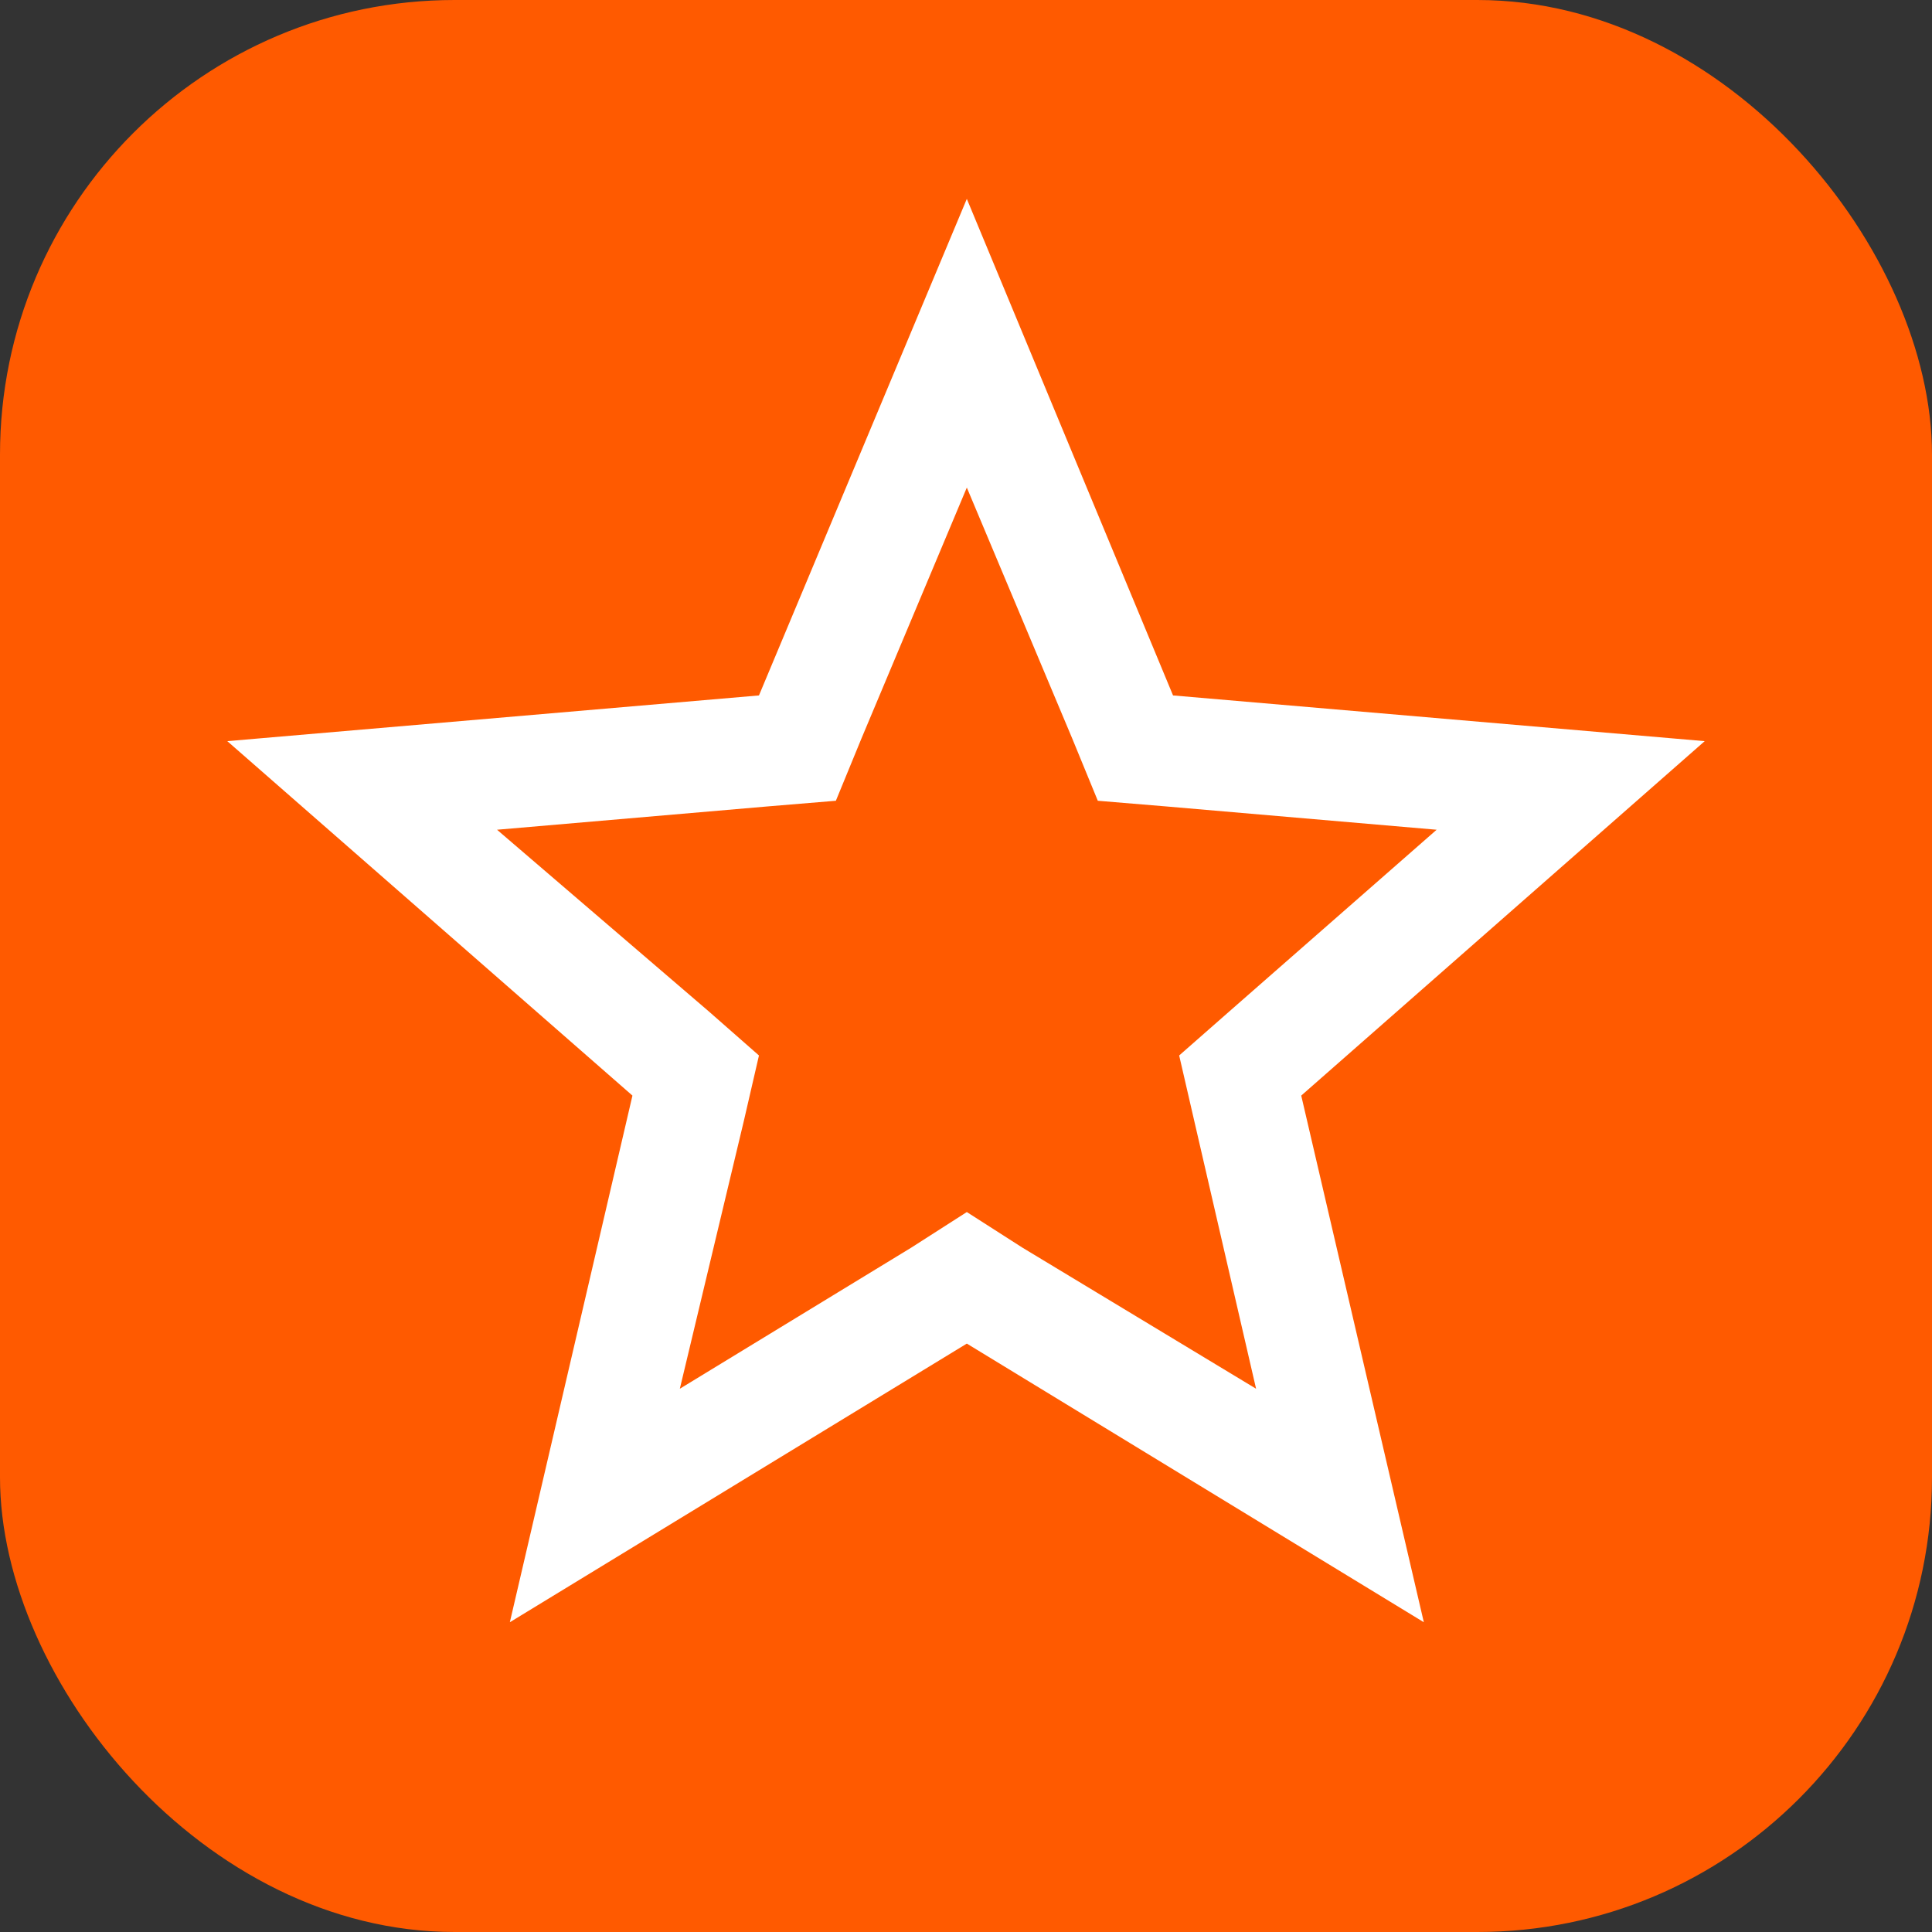
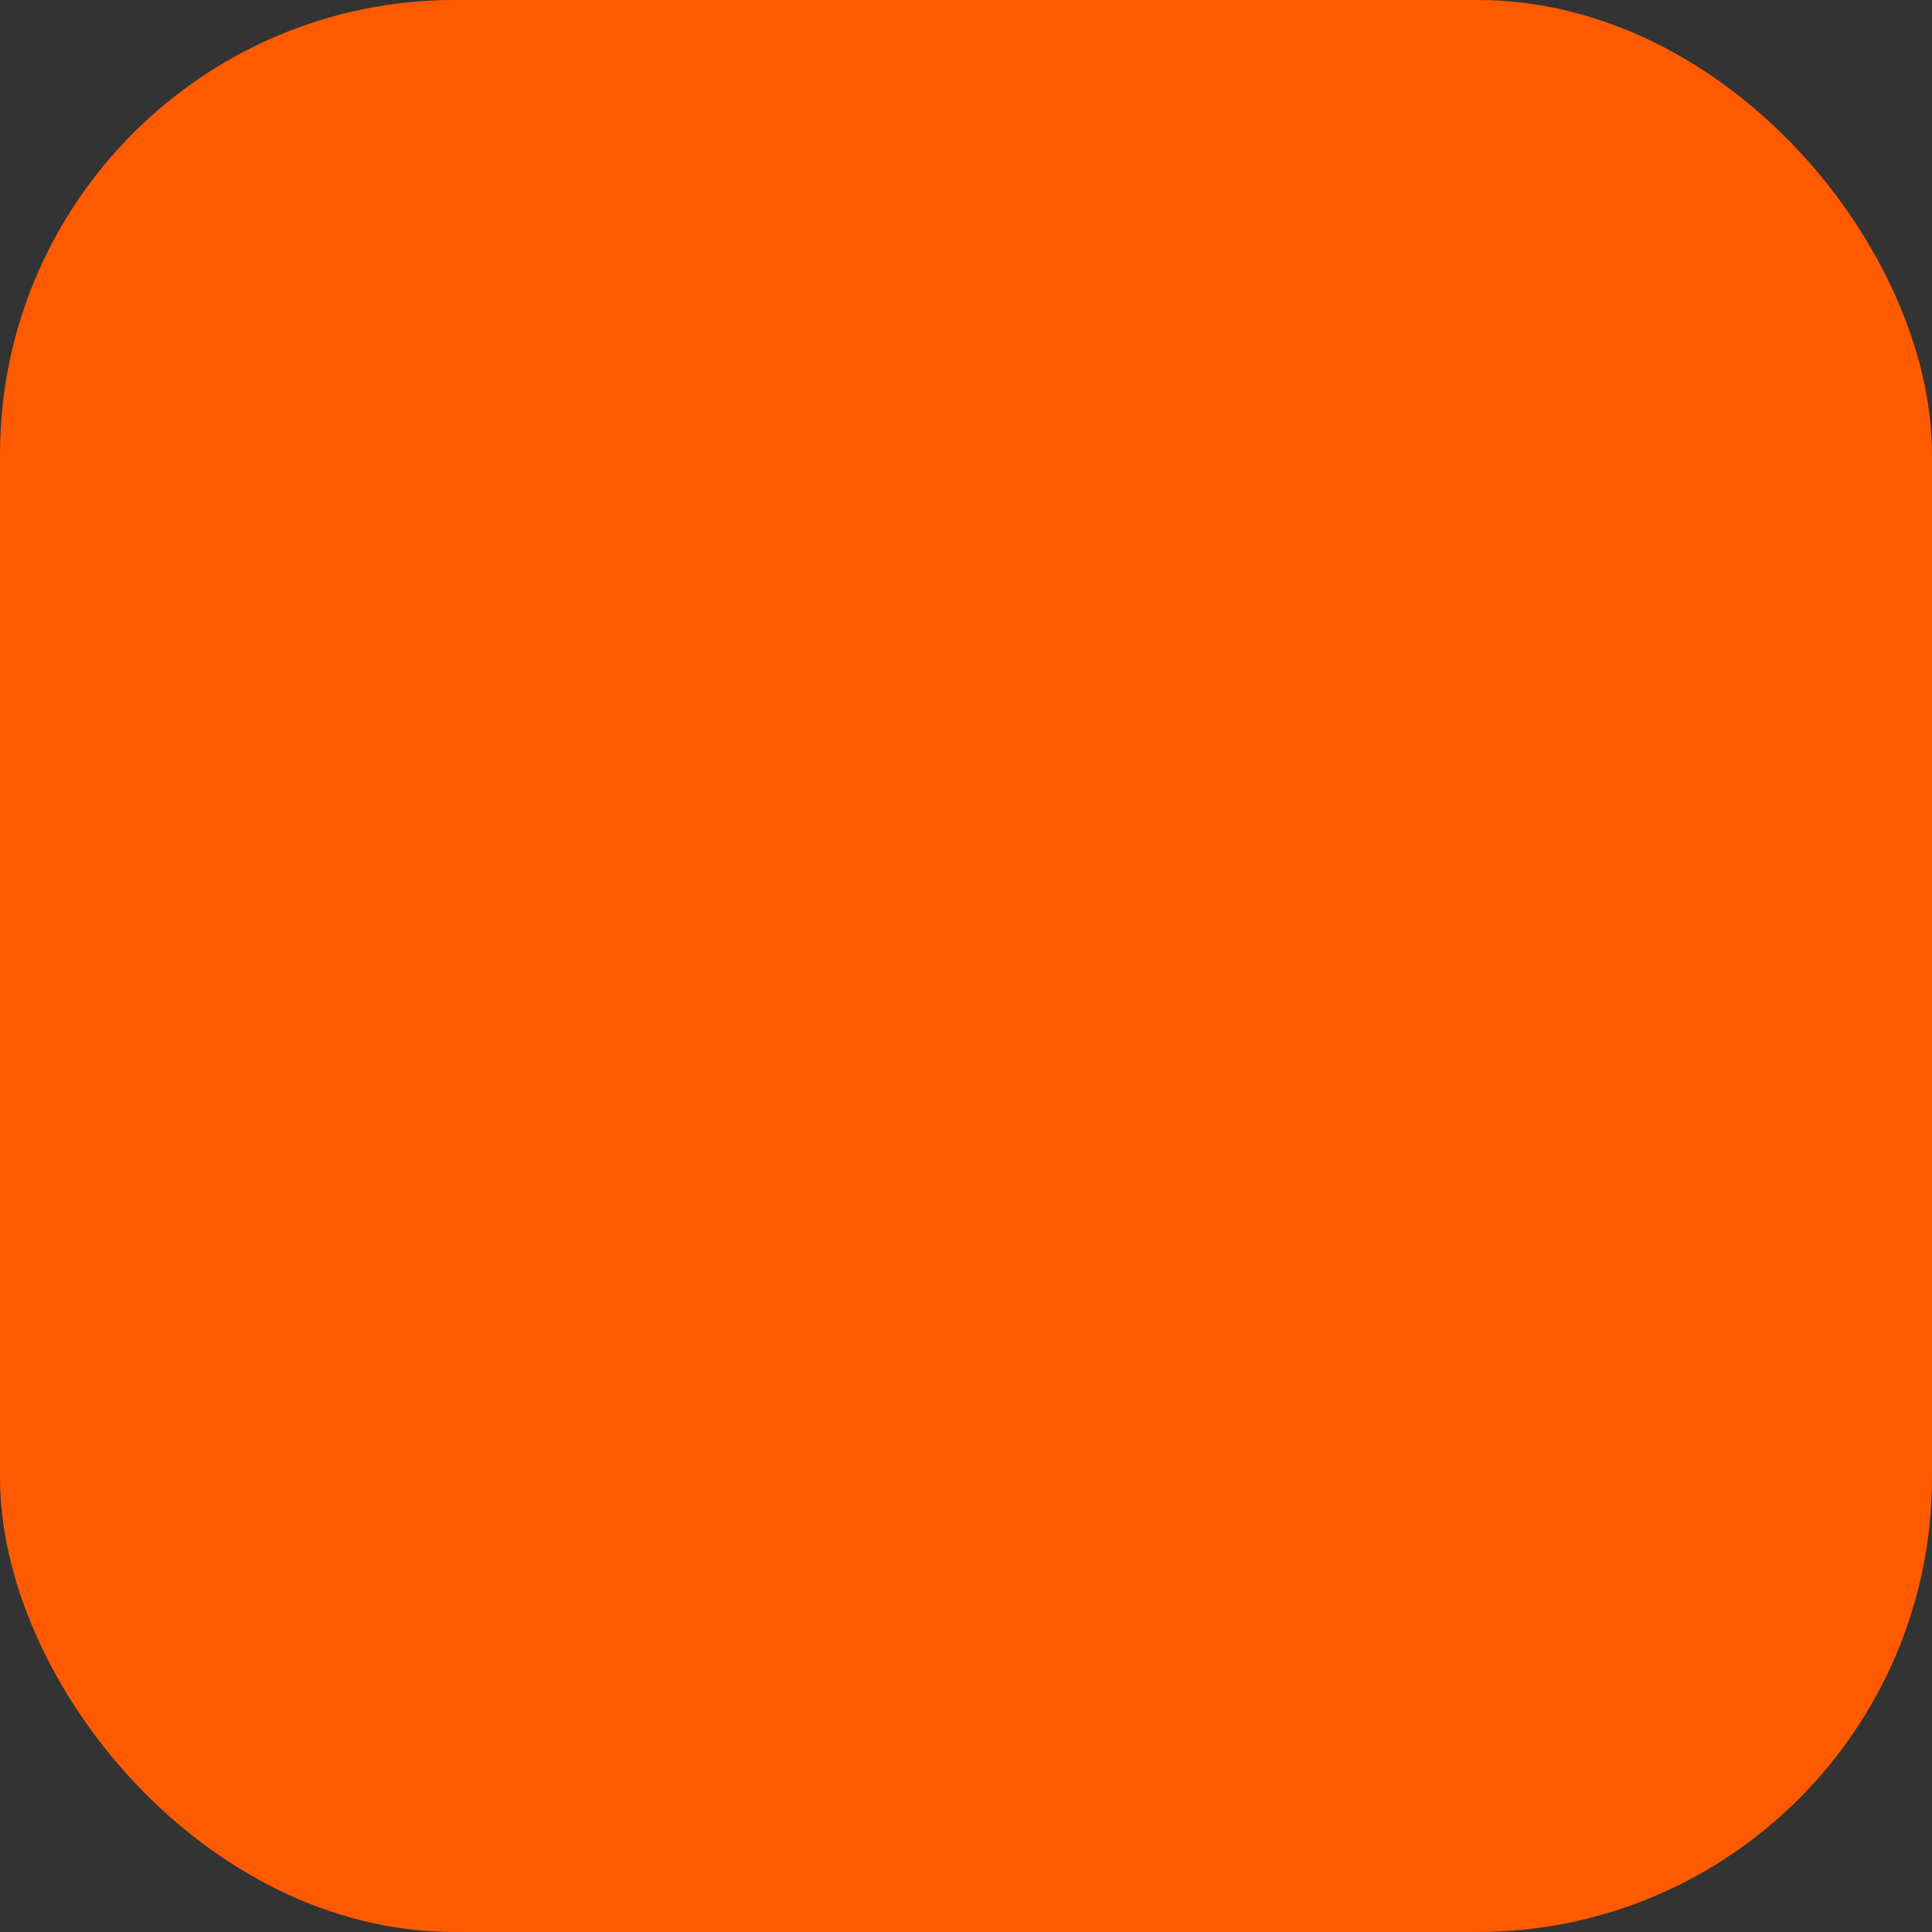
<svg xmlns="http://www.w3.org/2000/svg" fill="none" height="68" viewBox="0 0 68 68" width="68">
  <rect x="0" y="0" width="68" height="68" fill="#333333" stroke="none" />
  <rect fill="#FF5A00" height="68" rx="16" width="68" />
-   <path d="M34.029 17.161L37.737 25.988L38.639 28.184L41.012 28.381L50.565 29.204L43.268 35.599L41.503 37.149L42.032 39.444L44.21 48.879L35.991 43.916L34.029 42.66L32.068 43.916L23.928 48.879L26.183 39.444L26.713 37.149L24.948 35.599L17.494 29.204L27.046 28.381L29.42 28.184L30.322 25.988L34.029 17.161ZM34.029 7L26.713 24.477L8 26.086L22.26 38.561L17.945 57.097L34.029 47.29L50.114 57.097L45.799 38.561L60 26.086L41.287 24.477L34.029 7Z" fill="white" />
</svg>